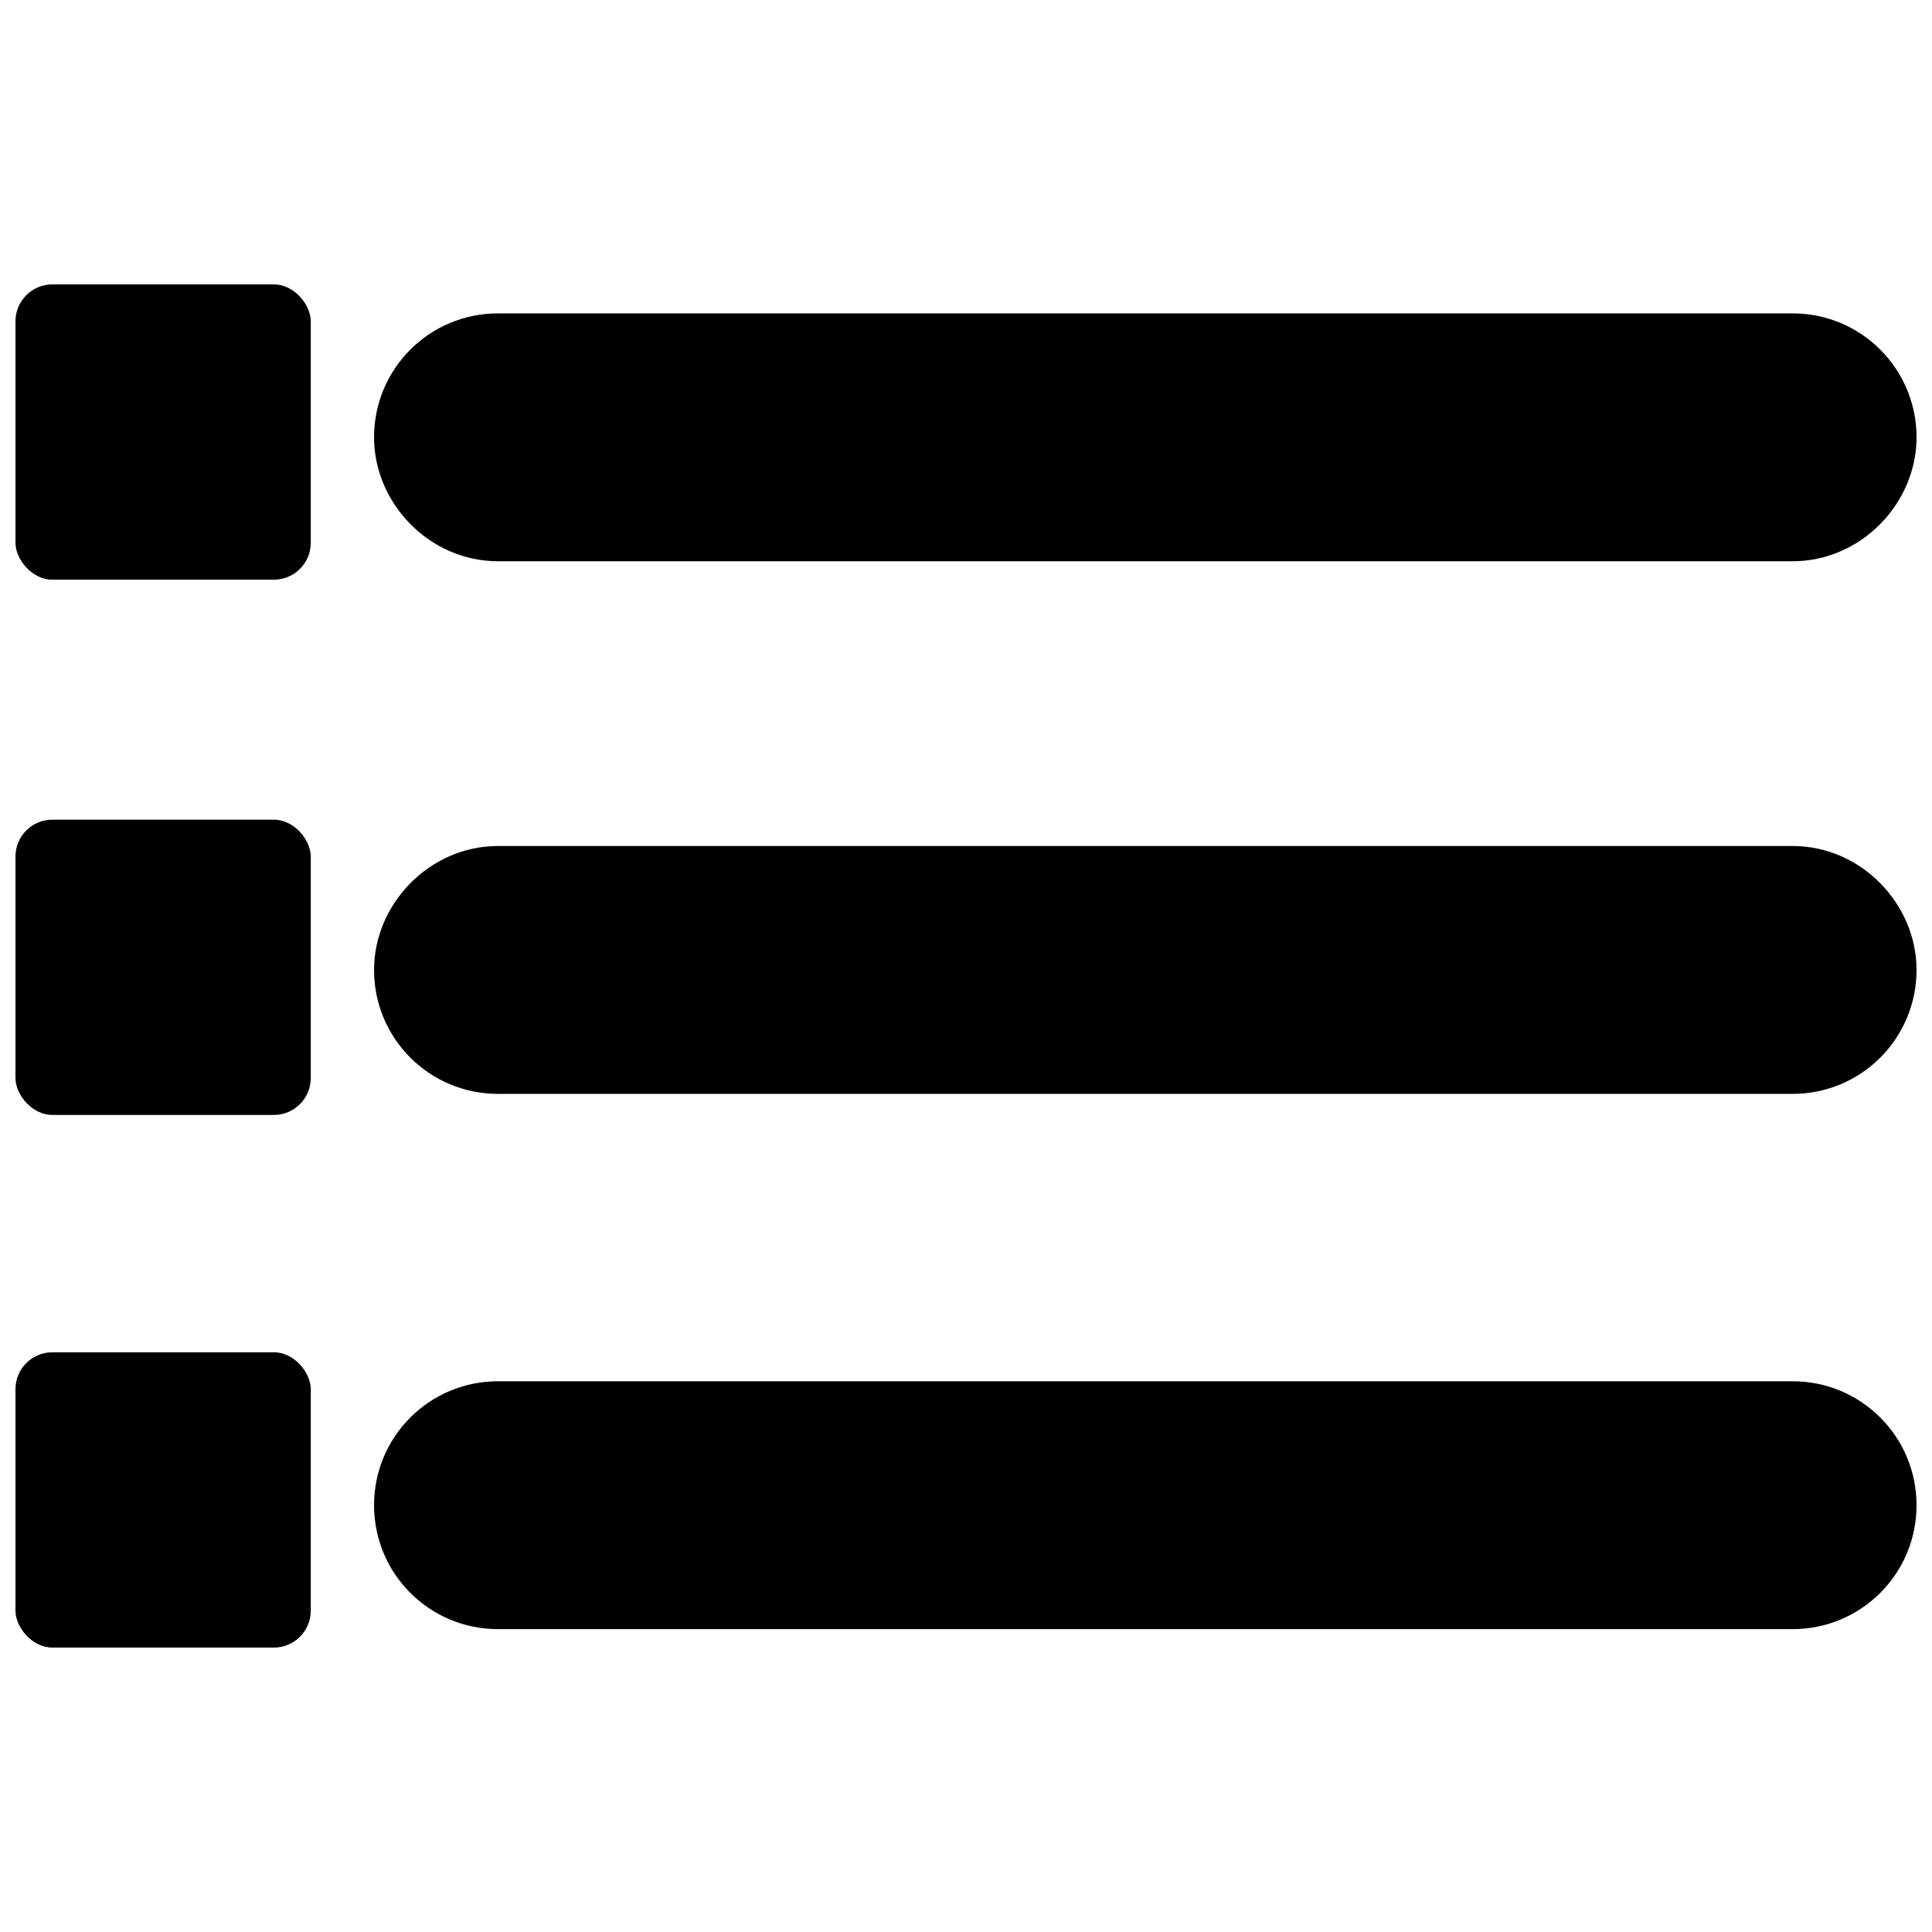
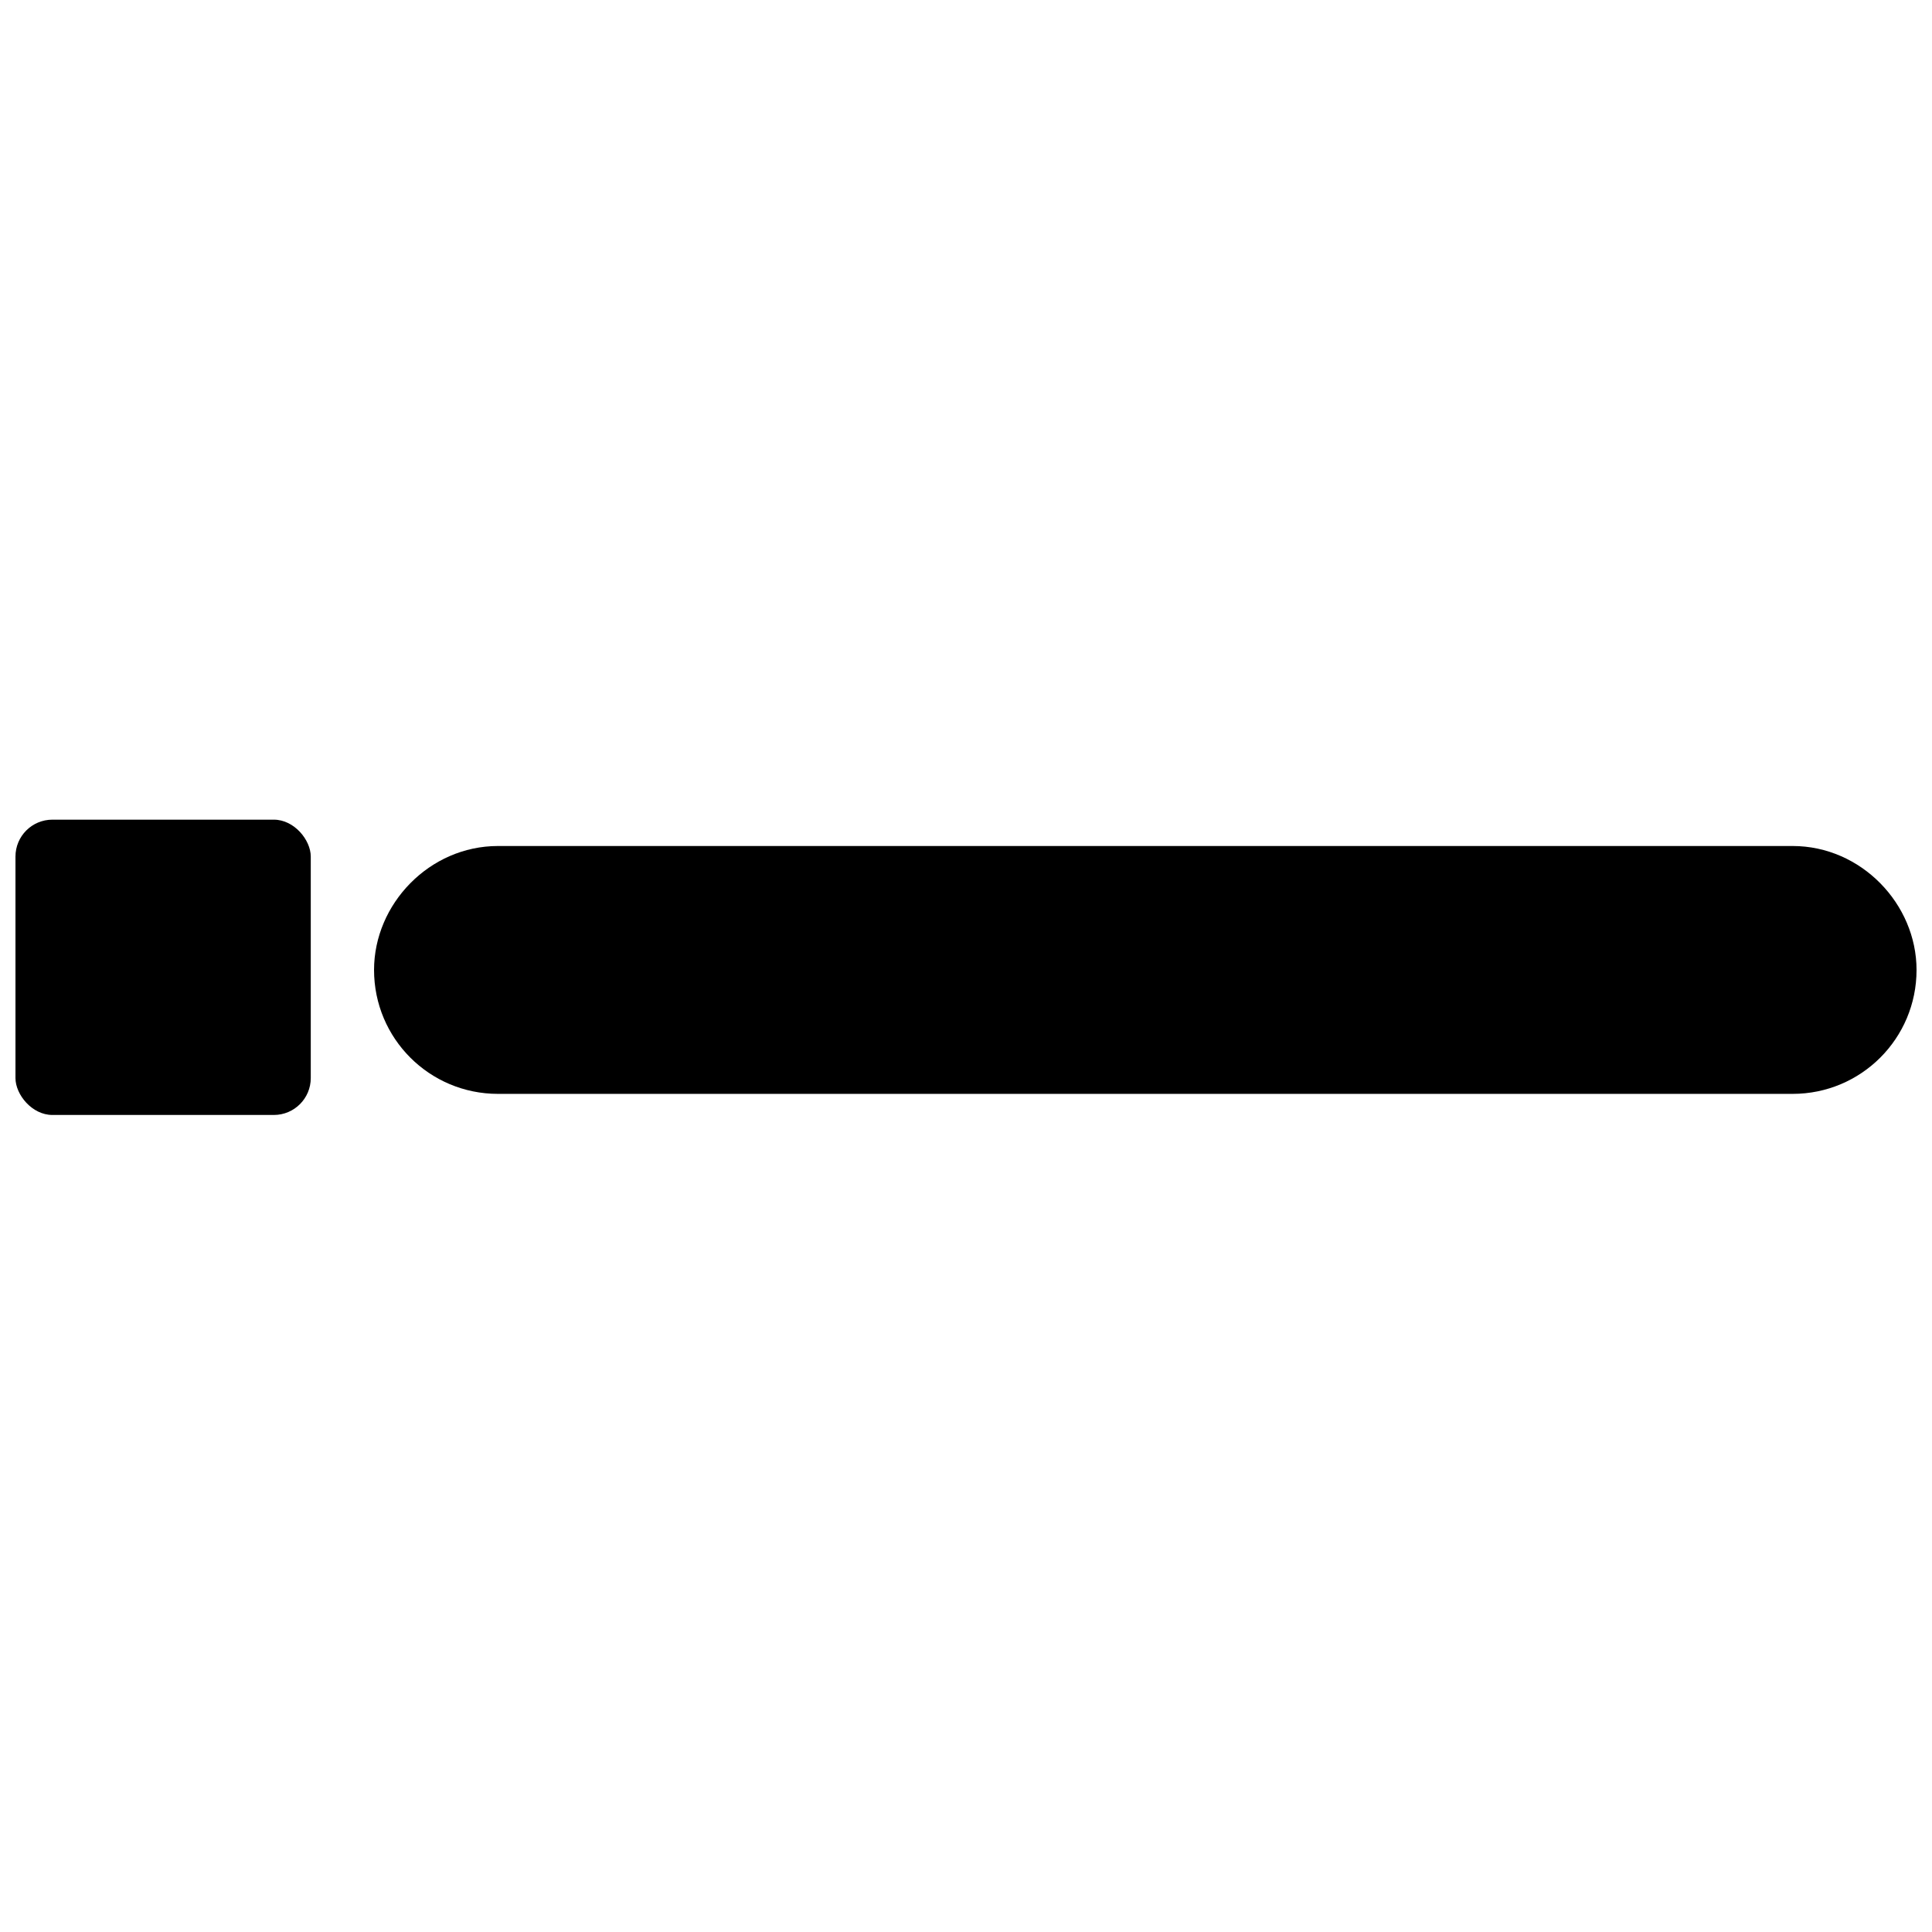
<svg xmlns="http://www.w3.org/2000/svg" width="800px" height="800px" version="1.1" viewBox="144 144 512 512">
  <defs>
    <clipPath id="f">
      <path d="m243 227h408.9v66h-408.9z" />
    </clipPath>
    <clipPath id="e">
      <path d="m148.09 219h78.906v79h-78.906z" />
    </clipPath>
    <clipPath id="d">
      <path d="m243 368h408.9v66h-408.9z" />
    </clipPath>
    <clipPath id="c">
-       <path d="m243 510h408.9v66h-408.9z" />
-     </clipPath>
+       </clipPath>
    <clipPath id="b">
      <path d="m148.09 361h78.906v79h-78.906z" />
    </clipPath>
    <clipPath id="a">
-       <path d="m148.09 502h78.906v79h-78.906z" />
-     </clipPath>
+       </clipPath>
  </defs>
  <g>
    <g clip-path="url(#f)">
-       <path d="m275.97 227.05h343.09c18.168 0 32.844 14.676 32.844 32.844 0 17.469-14.676 32.844-32.844 32.844h-343.09c-18.168 0-32.844-15.371-32.844-32.844 0-18.168 14.676-32.844 32.844-32.844z" fill-rule="evenodd" />
-     </g>
+       </g>
    <g clip-path="url(#e)">
-       <path d="m157.88 219.37h58.695c5.402 0 9.781 5.402 9.781 9.781v58.695c0 5.402-4.379 9.781-9.781 9.781h-58.695c-5.402 0-9.781-5.402-9.781-9.781v-58.695c0-5.402 4.379-9.781 9.781-9.781z" fill-rule="evenodd" />
-     </g>
+       </g>
    <g clip-path="url(#d)">
      <path d="m275.97 368.2h343.09c18.168 0 32.844 15.371 32.844 32.844 0 18.168-14.676 32.844-32.844 32.844h-343.09c-18.168 0-32.844-14.676-32.844-32.844 0-17.469 14.676-32.844 32.844-32.844z" fill-rule="evenodd" />
    </g>
    <g clip-path="url(#c)">
      <path d="m275.97 510.05h343.09c18.168 0 32.844 14.676 32.844 32.844 0 18.168-14.676 32.844-32.844 32.844h-343.09c-18.168 0-32.844-14.676-32.844-32.844 0-18.168 14.676-32.844 32.844-32.844z" fill-rule="evenodd" />
    </g>
    <g clip-path="url(#b)">
      <path d="m157.88 361.22h58.695c5.402 0 9.781 5.402 9.781 9.781v58.695c0 5.402-4.379 9.781-9.781 9.781h-58.695c-5.402 0-9.781-5.402-9.781-9.781v-58.695c0-5.402 4.379-9.781 9.781-9.781z" fill-rule="evenodd" />
    </g>
    <g clip-path="url(#a)">
-       <path d="m157.88 502.37h58.695c5.402 0 9.781 5.402 9.781 9.781v58.695c0 5.402-4.379 9.781-9.781 9.781h-58.695c-5.402 0-9.781-5.402-9.781-9.781v-58.695c0-5.402 4.379-9.781 9.781-9.781z" fill-rule="evenodd" />
-     </g>
+       </g>
  </g>
</svg>